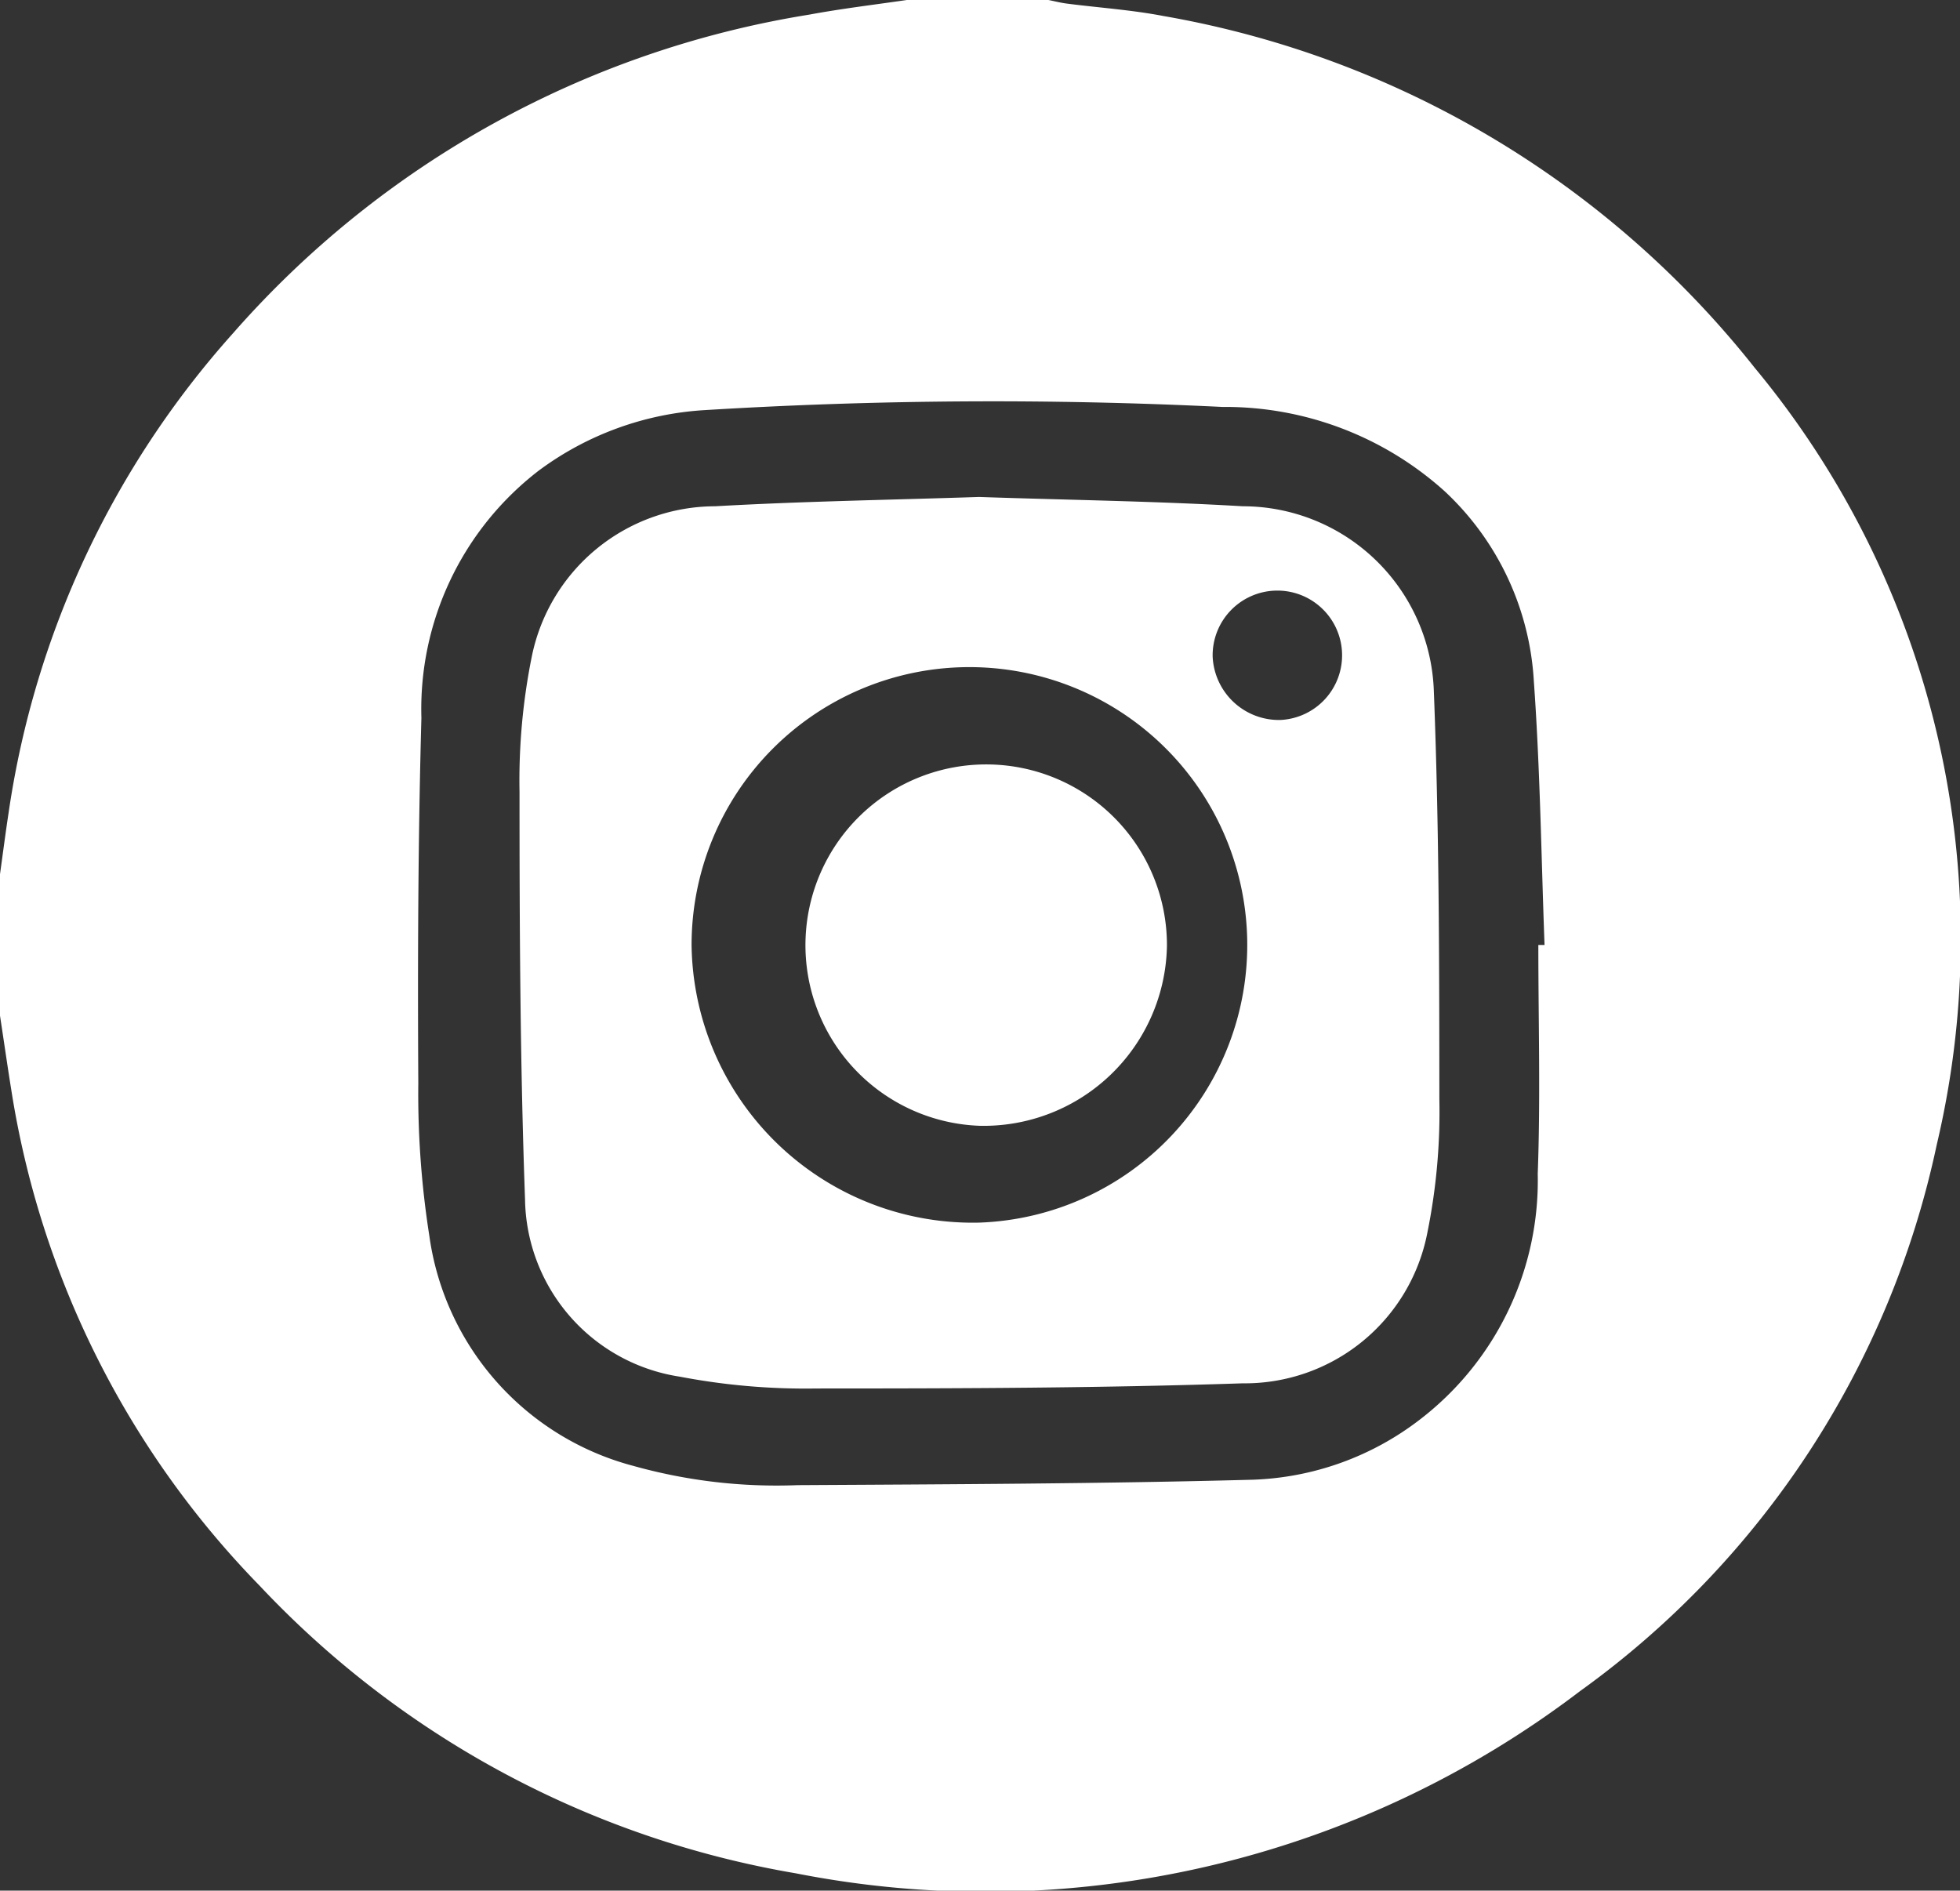
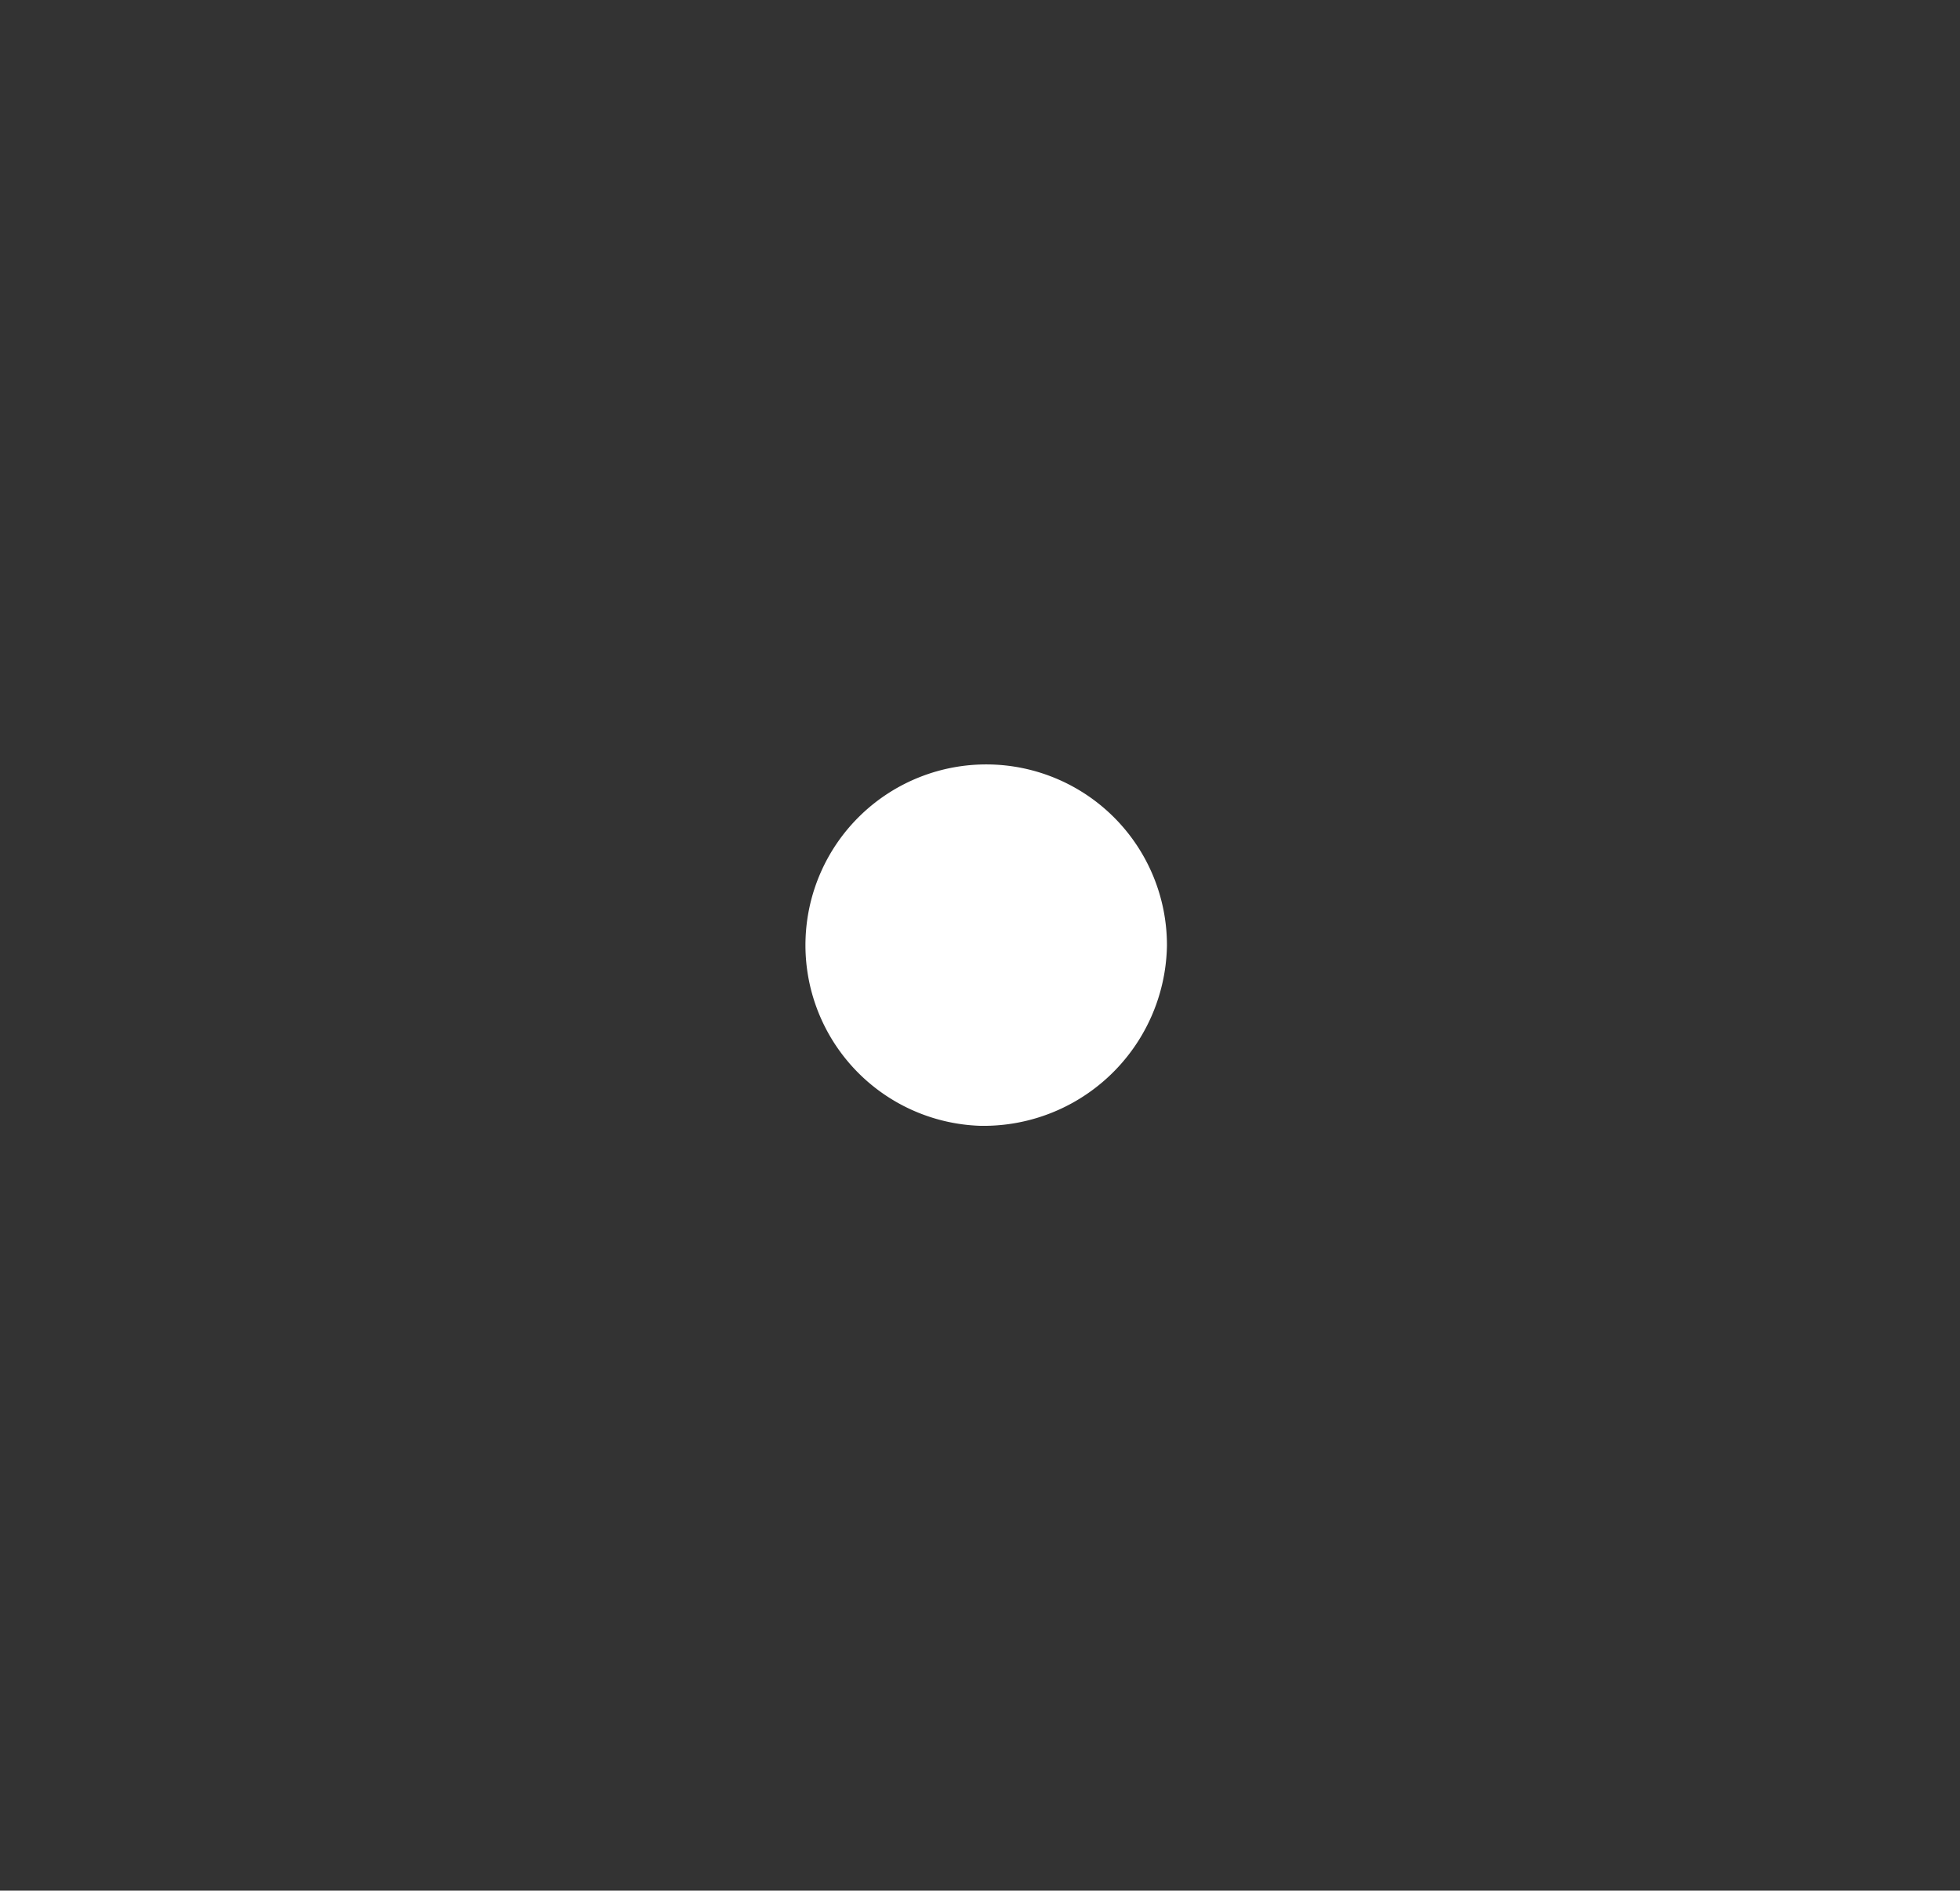
<svg xmlns="http://www.w3.org/2000/svg" id="Group_10" data-name="Group 10" width="22.772" height="21.966" viewBox="0 0 22.772 21.966">
  <rect x="0" y="0" width="22.772" height="21.966" fill="#333333" stroke="none" />
-   <path id="Path_119" fill="#fff" data-name="Path 119" d="M89.52,0h1.645c.072.014.143.033.216.042.373.048.751.073,1.12.144a11.208,11.208,0,0,1,6.868,4.085,10.387,10.387,0,0,1,2.117,9.028,10.5,10.5,0,0,1-4.143,6.348,11.4,11.4,0,0,1-9.113,2.118A11.1,11.1,0,0,1,82,18.423a10.589,10.589,0,0,1-2.886-5.767c-.046-.287-.087-.575-.131-.862v-1.63c.033-.238.064-.477.1-.715A10.654,10.654,0,0,1,81.693,3.87a11.279,11.279,0,0,1,6.693-3.7C88.763.1,89.142.055,89.52,0m7.335,10.979h.074c-.038-1.02-.051-2.042-.124-3.061a3.271,3.271,0,0,0-1.037-2.211,3.81,3.81,0,0,0-2.582-.979,54.748,54.748,0,0,0-6.017.037,3.59,3.59,0,0,0-1.922.7A3.494,3.494,0,0,0,83.88,8.342c-.039,1.414-.044,2.829-.036,4.244a10.647,10.647,0,0,0,.128,1.771,3.223,3.223,0,0,0,2.373,2.675,6.172,6.172,0,0,0,1.908.223c1.762-.01,3.524-.016,5.285-.063a3.366,3.366,0,0,0,1.944-.7,3.5,3.5,0,0,0,1.368-2.853c.033-.885.007-1.772.007-2.658" transform="translate(-78.984)" />
-   <path id="Path_120" fill="#fff" data-name="Path 120" d="M93.587,9.185c1.022.035,2.044.048,3.063.108a2.222,2.222,0,0,1,2.221,2.151c.062,1.577.063,3.157.064,4.735a7.069,7.069,0,0,1-.139,1.552,2.16,2.16,0,0,1-2.146,1.752c-1.65.055-3.3.06-4.952.06a7.77,7.77,0,0,1-1.586-.137,2.117,2.117,0,0,1-1.8-2.061c-.057-1.577-.064-3.157-.064-4.735a7.264,7.264,0,0,1,.143-1.573,2.178,2.178,0,0,1,2.131-1.744c1.02-.058,2.042-.074,3.064-.108m0,8.431a3.228,3.228,0,1,0-3.339-3.225,3.268,3.268,0,0,0,3.339,3.225m3.5-5.84a.752.752,0,1,0-.785-.739.771.771,0,0,0,.785.739" transform="translate(-82.212 -3.411)" />
  <path id="Path_121" fill="#fff" data-name="Path 121" d="M95.287,18.325a2.1,2.1,0,1,1,2.176-2.093,2.13,2.13,0,0,1-2.176,2.093" transform="translate(-83.905 -5.245)" />
</svg>